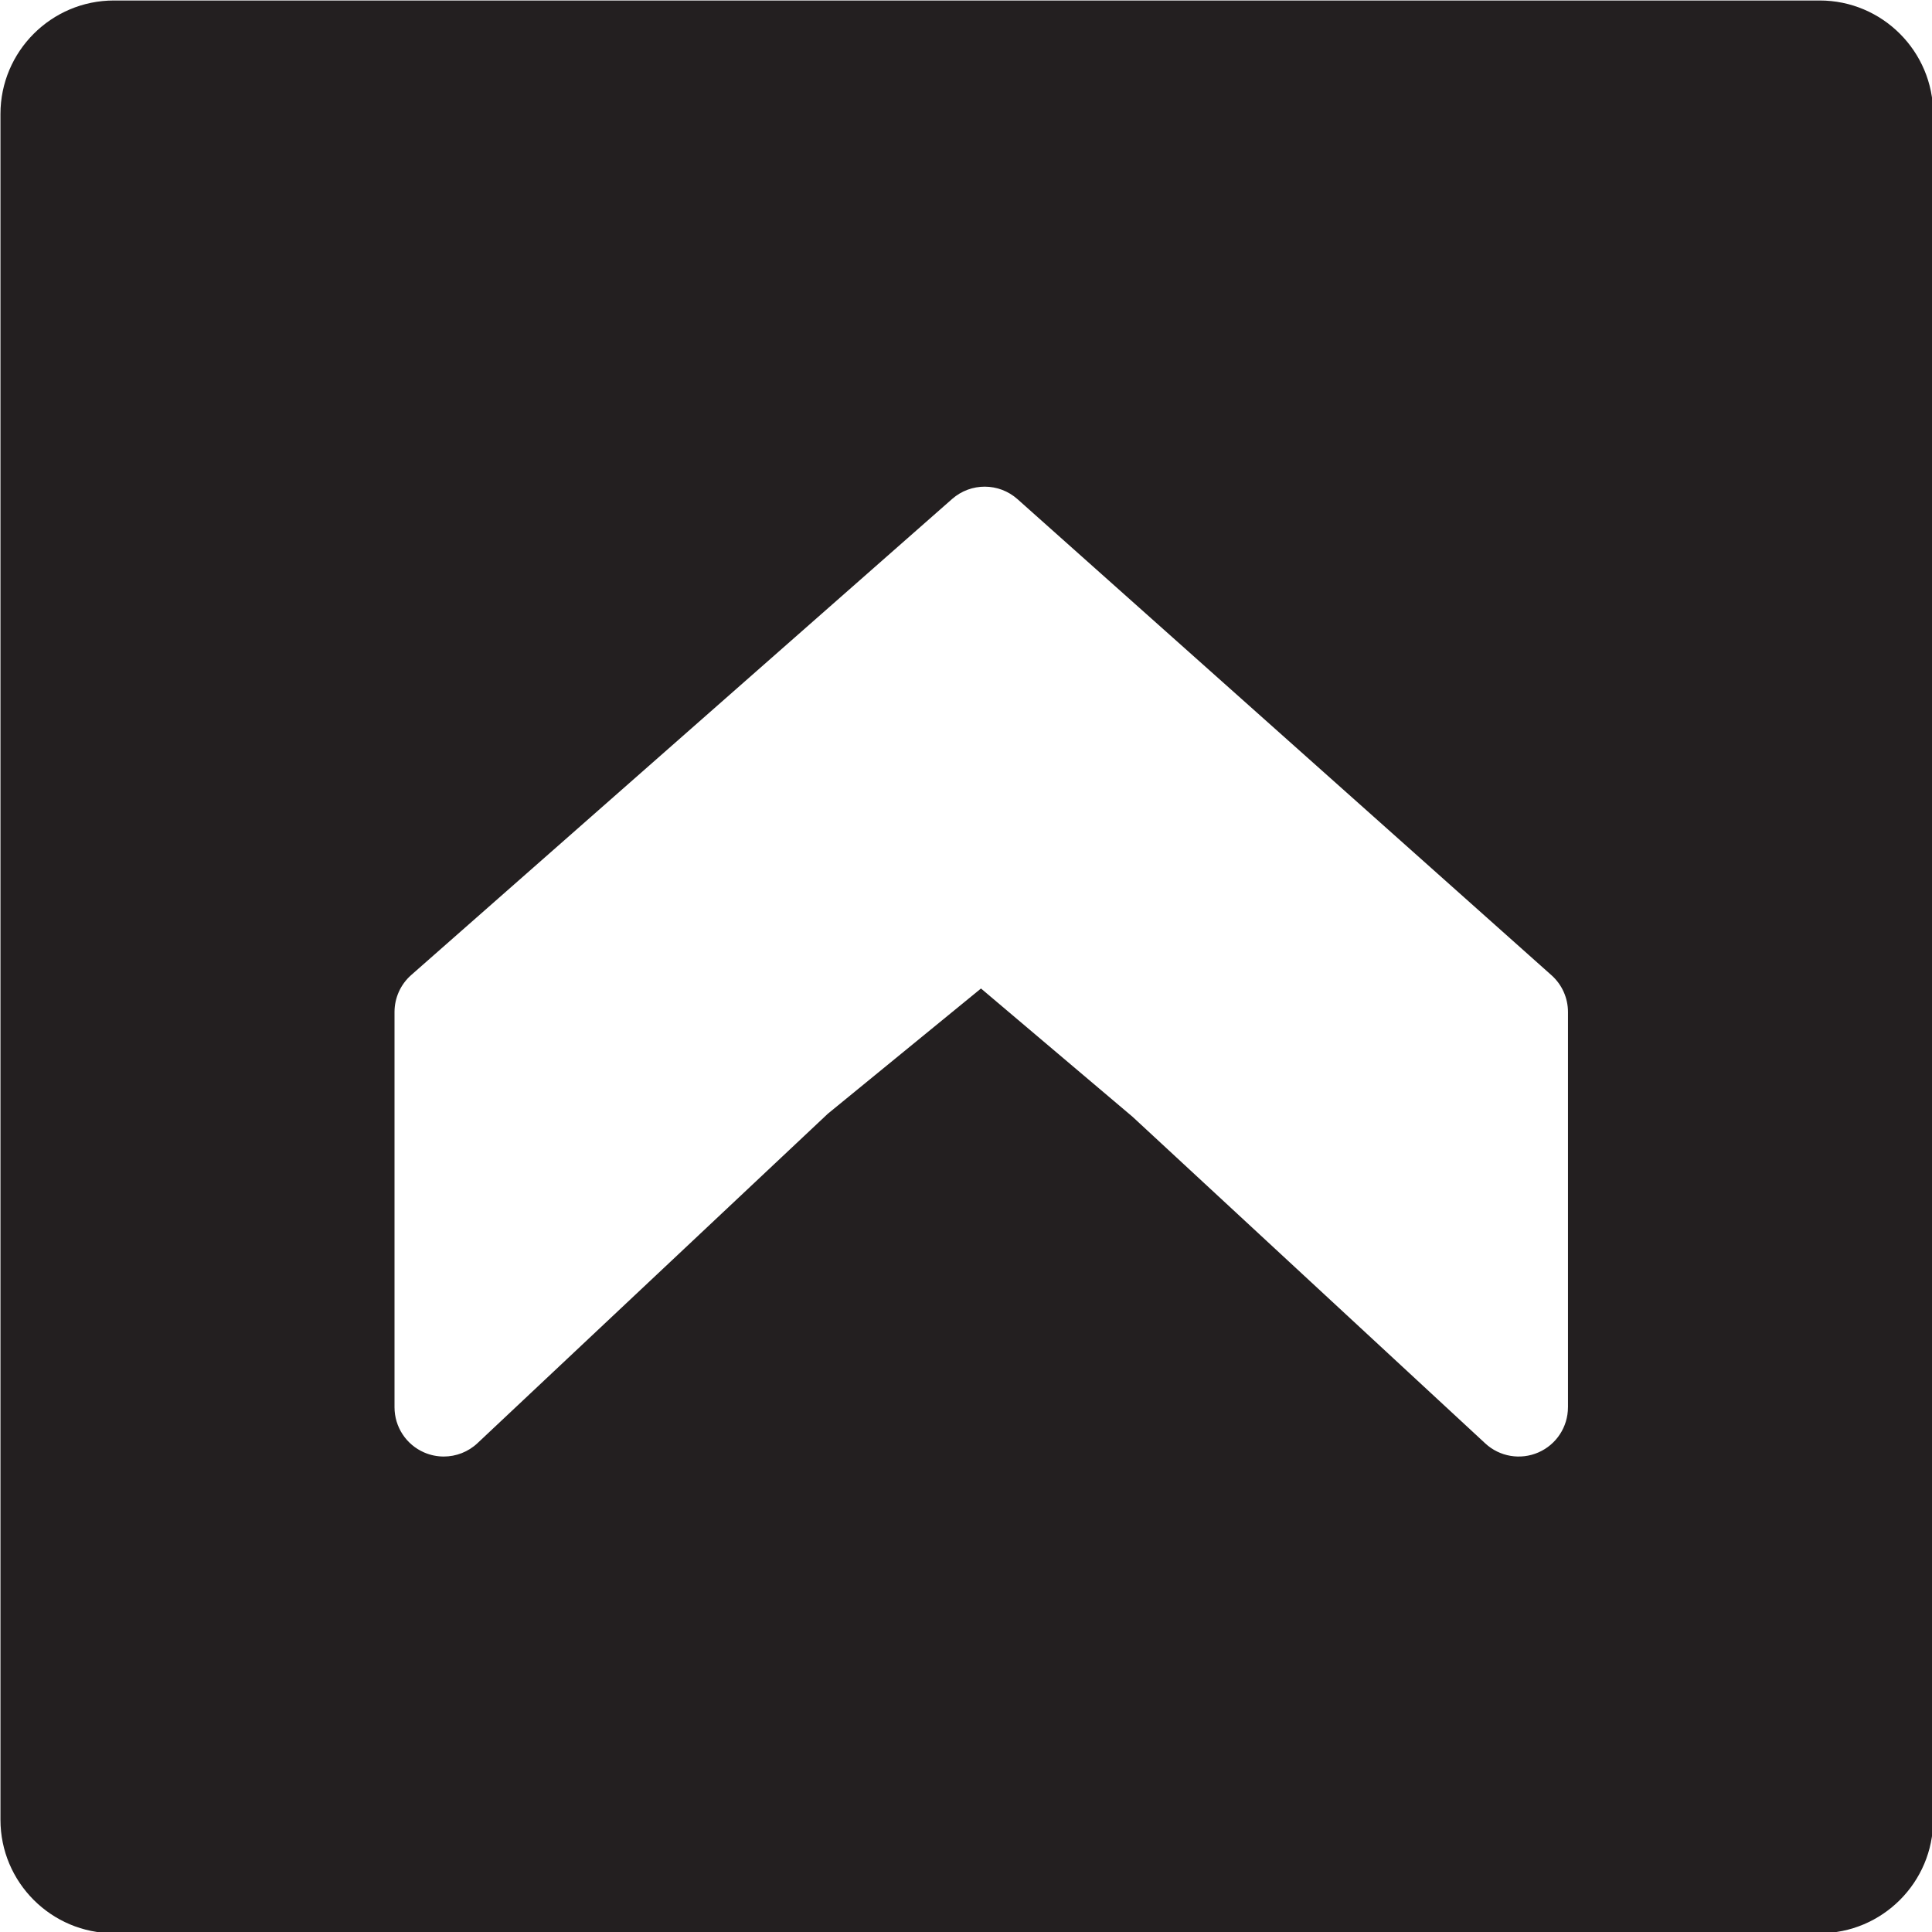
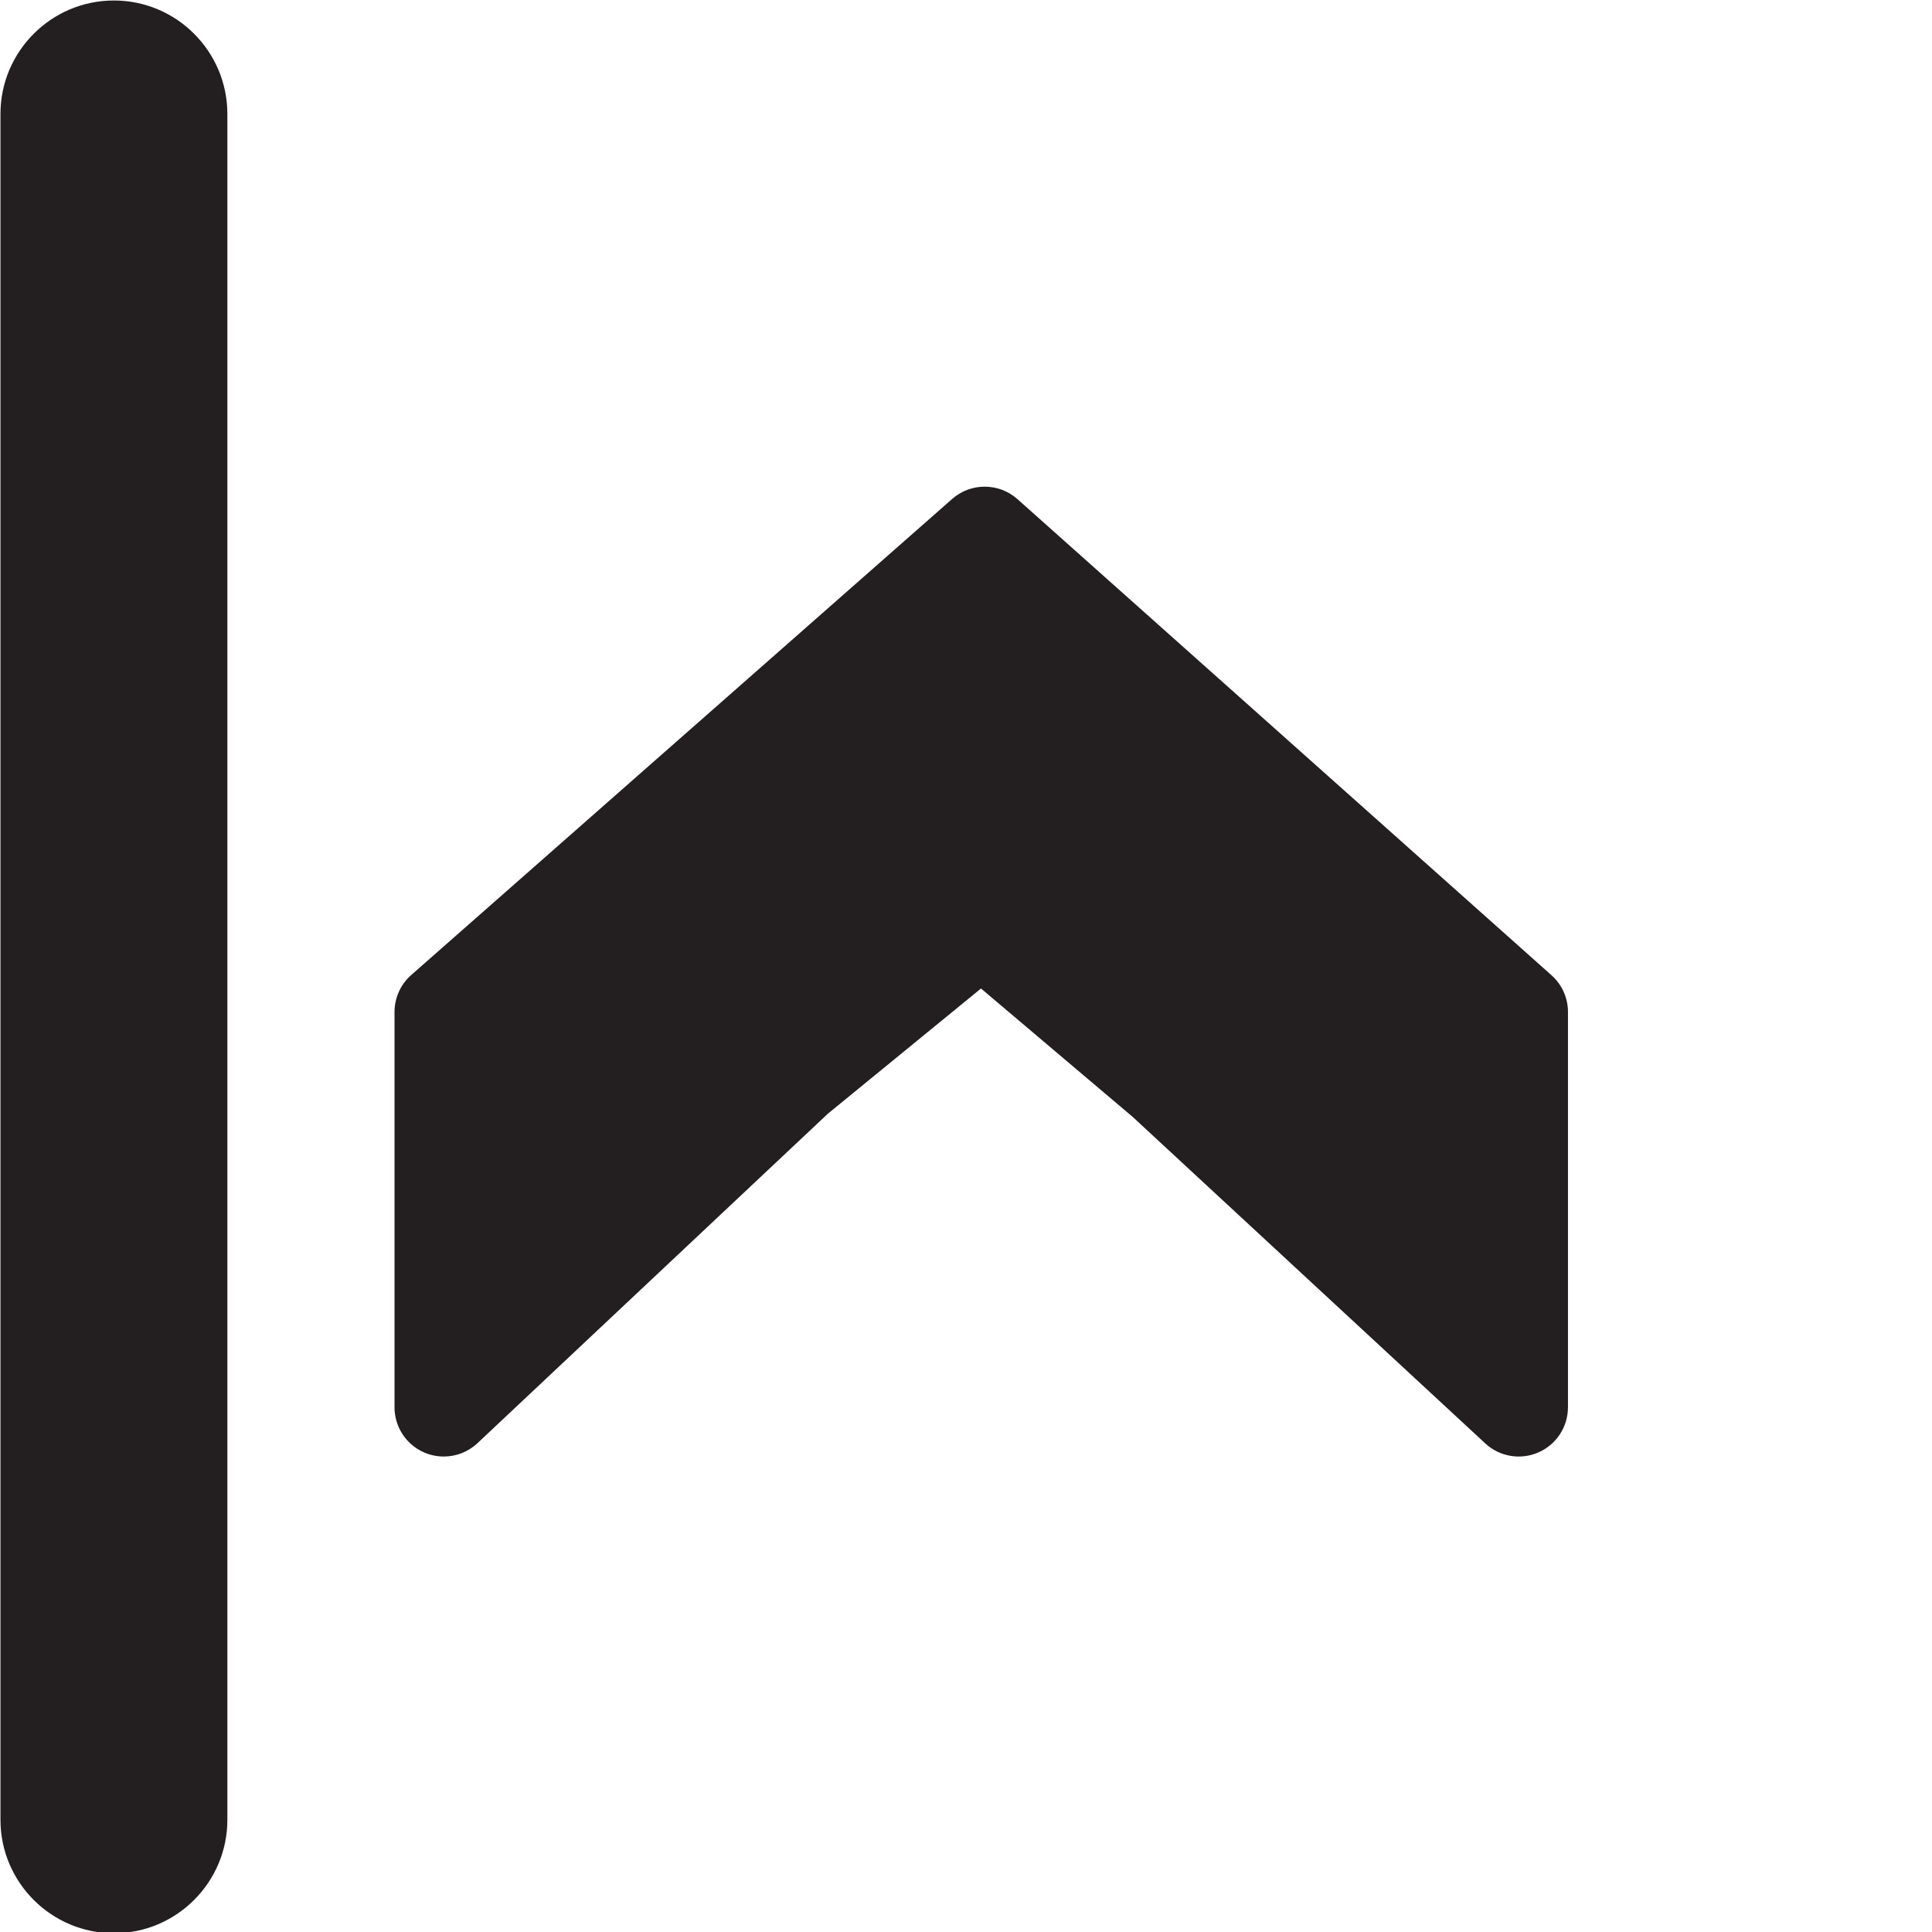
<svg xmlns="http://www.w3.org/2000/svg" enable-background="new 0 0 127.999 128" height="117.7" preserveAspectRatio="xMidYMid meet" version="1.0" viewBox="5.1 5.1 117.7 117.7" width="117.7" zoomAndPan="magnify">
  <g id="change1_1">
-     <path d="m115.96 5.13h-103.92c-3.811 0-6.912 3.102-6.912 6.913v103.92c0 3.812 3.102 6.912 6.912 6.912h103.92c3.811 0 6.912-3.101 6.912-6.912v-103.92c0-3.812-3.101-6.913-6.912-6.913zm-15.338 85.704c0 1.192-0.705 2.271-1.799 2.749s-2.365 0.262-3.238-0.548l-21.49-19.901-9.232-7.813-9.328 7.627-21.346 20.072c-0.566 0.533-1.305 0.814-2.055 0.814-0.402 0-0.807-0.081-1.189-0.246-1.1-0.475-1.811-1.558-1.811-2.754v-24.082c0-0.862 0.371-1.683 1.018-2.252l32.955-29.004c1.139-1.001 2.846-0.996 3.979 0.013l32.533 29.004c0.639 0.569 1.004 1.384 1.004 2.239v24.082z" fill="#231f20" />
+     <path d="m115.96 5.13h-103.92c-3.811 0-6.912 3.102-6.912 6.913v103.92c0 3.812 3.102 6.912 6.912 6.912c3.811 0 6.912-3.101 6.912-6.912v-103.92c0-3.812-3.101-6.913-6.912-6.913zm-15.338 85.704c0 1.192-0.705 2.271-1.799 2.749s-2.365 0.262-3.238-0.548l-21.49-19.901-9.232-7.813-9.328 7.627-21.346 20.072c-0.566 0.533-1.305 0.814-2.055 0.814-0.402 0-0.807-0.081-1.189-0.246-1.1-0.475-1.811-1.558-1.811-2.754v-24.082c0-0.862 0.371-1.683 1.018-2.252l32.955-29.004c1.139-1.001 2.846-0.996 3.979 0.013l32.533 29.004c0.639 0.569 1.004 1.384 1.004 2.239v24.082z" fill="#231f20" />
  </g>
</svg>